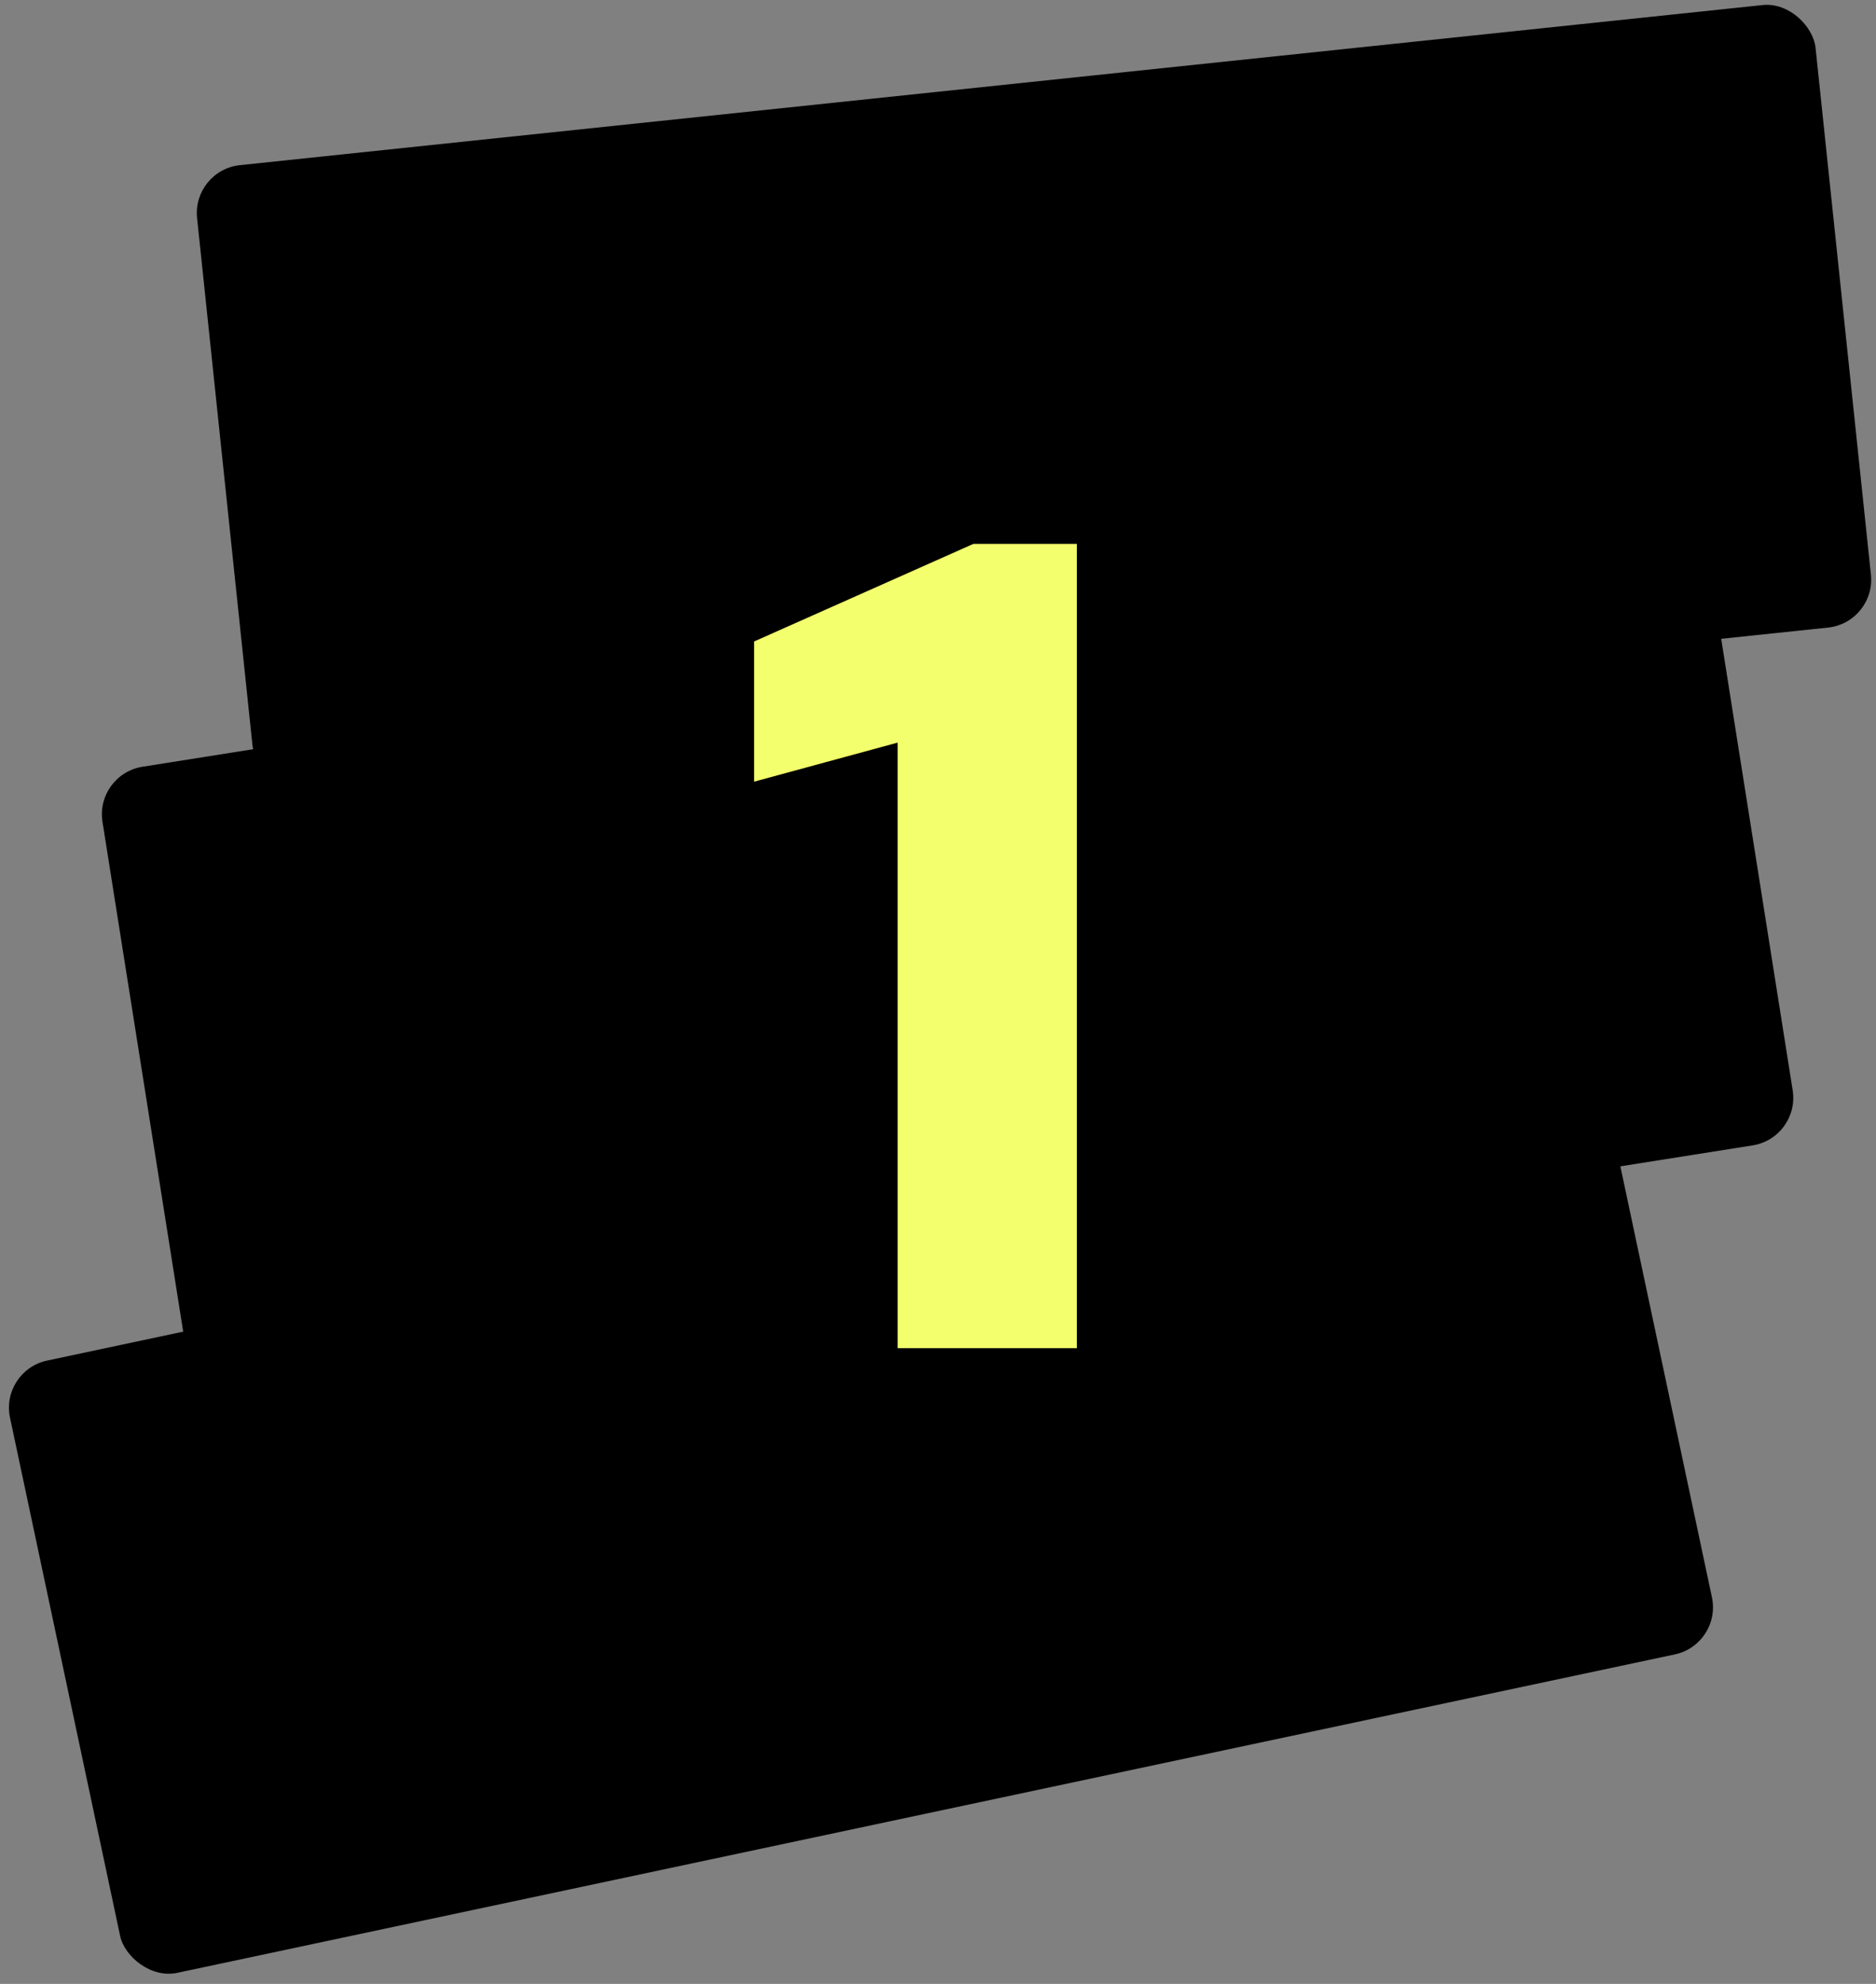
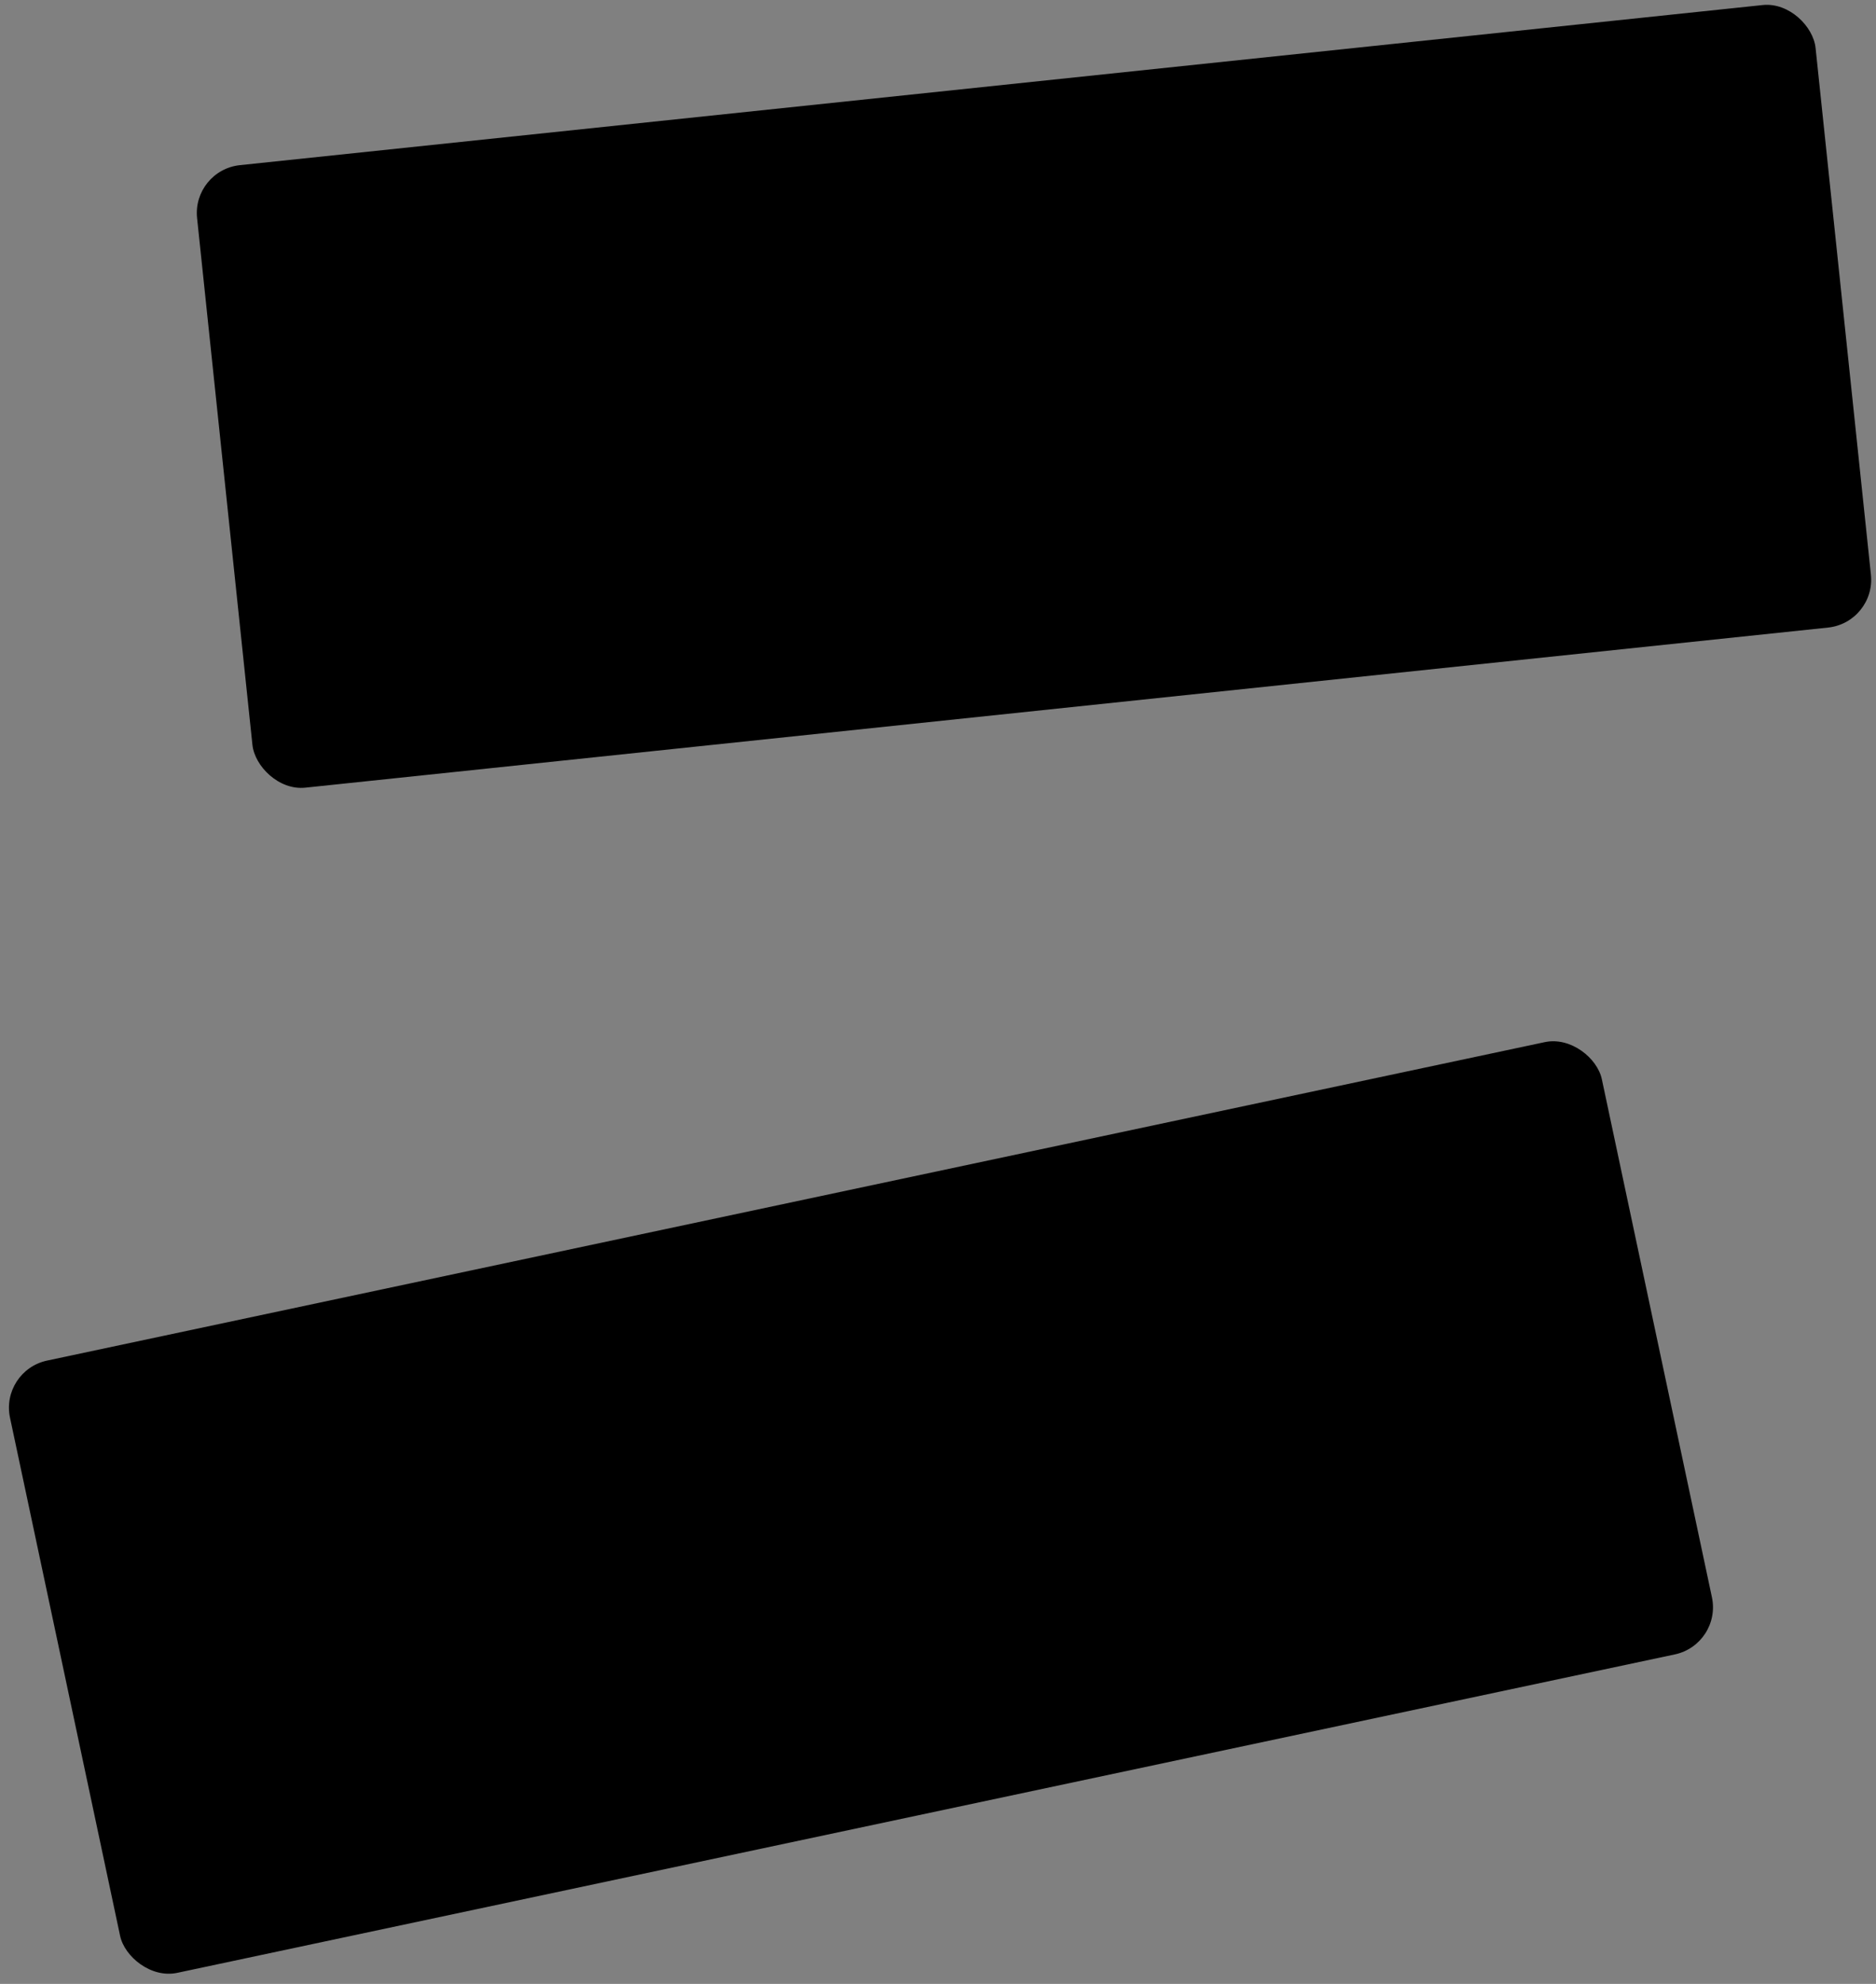
<svg xmlns="http://www.w3.org/2000/svg" width="70" height="74" viewBox="0 0 70 74" fill="none">
  <rect x="0" y="0" width="70" height="74" fill="#808080" stroke="none" />
  <rect y="51.124" width="60.724" height="23.348" rx="1.796" transform="rotate(-12 0 51.124)" fill="black" />
-   <rect x="3.543" y="28.881" width="60.724" height="23.348" rx="1.796" transform="rotate(-9 3.543 28.881)" fill="black" />
  <rect x="7.166" y="6.348" width="60.724" height="23.348" rx="1.796" transform="rotate(-6 7.166 6.348)" fill="black" />
-   <path d="M33.494 50.286V27.7L28.137 29.157V23.928L36.323 20.286H40.18V50.286H33.494Z" fill="#F3FF6C" />
</svg>